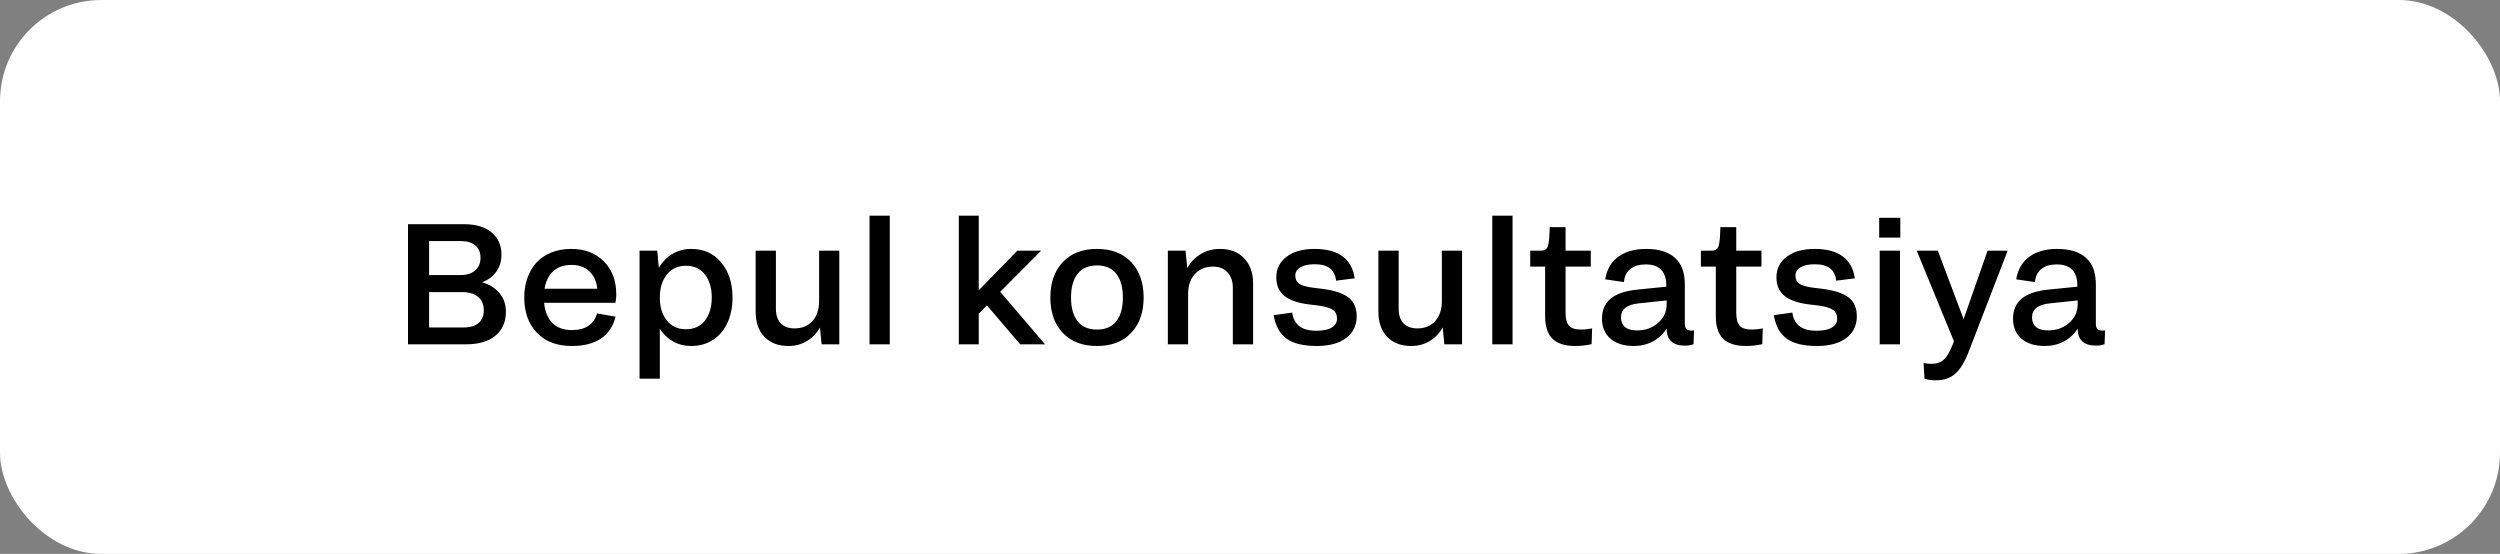
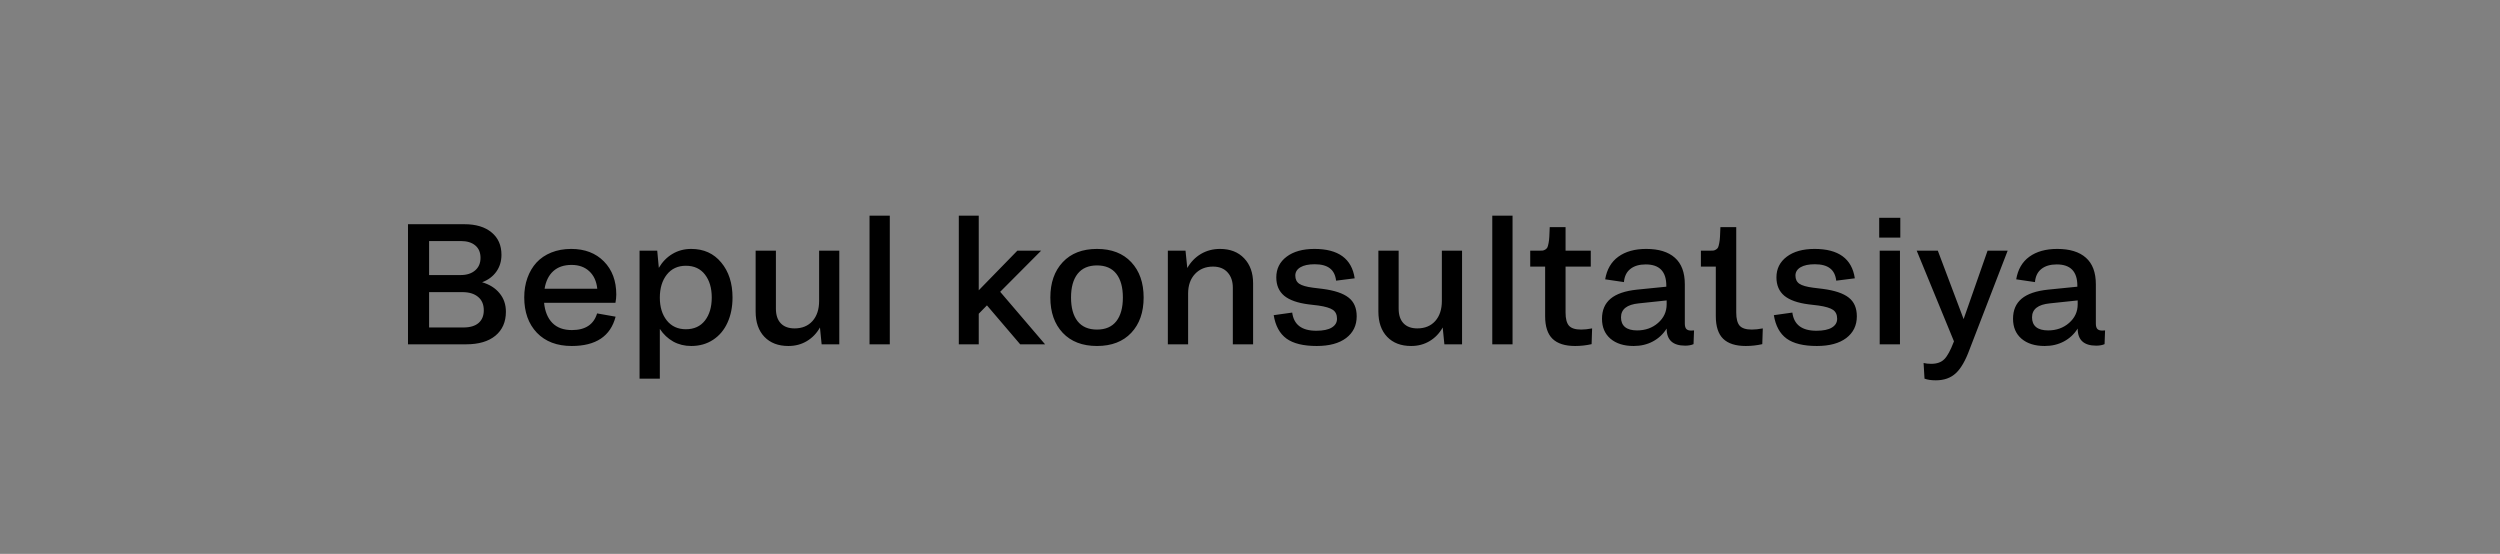
<svg xmlns="http://www.w3.org/2000/svg" width="334" height="74" viewBox="0 0 334 74" fill="none">
  <rect x="0" y="0" width="334" height="74" fill="#808080" stroke="none" />
-   <rect width="334" height="74" rx="13.53" fill="white" />
-   <path d="M54.508 46V29.955H62.05C63.586 29.955 64.795 30.321 65.675 31.052C66.555 31.775 66.995 32.771 66.995 34.039C66.995 34.897 66.768 35.647 66.313 36.288C65.858 36.93 65.224 37.403 64.41 37.709C65.403 38 66.178 38.489 66.738 39.175C67.305 39.854 67.588 40.678 67.588 41.648C67.588 43.005 67.122 44.072 66.189 44.848C65.257 45.616 63.952 46 62.273 46H54.508ZM61.569 32.204H57.328V36.747H61.546C62.352 36.747 62.993 36.542 63.471 36.132C63.956 35.721 64.198 35.162 64.198 34.453C64.198 33.737 63.967 33.185 63.504 32.797C63.042 32.402 62.397 32.204 61.569 32.204ZM61.792 39.029H57.328V43.751H61.904C62.799 43.751 63.478 43.55 63.941 43.147C64.403 42.744 64.634 42.181 64.634 41.457C64.634 40.674 64.377 40.074 63.862 39.656C63.355 39.238 62.665 39.029 61.792 39.029ZM76.382 46.224C74.413 46.224 72.862 45.635 71.728 44.456C70.602 43.27 70.038 41.692 70.038 39.723C70.038 38.783 70.18 37.918 70.464 37.127C70.747 36.337 71.15 35.654 71.672 35.08C72.202 34.505 72.862 34.058 73.652 33.737C74.451 33.416 75.338 33.256 76.315 33.256C78.135 33.256 79.594 33.816 80.69 34.934C81.787 36.053 82.335 37.526 82.335 39.354C82.335 39.697 82.298 40.062 82.223 40.45H72.69C72.802 41.607 73.171 42.505 73.798 43.147C74.424 43.781 75.293 44.098 76.405 44.098C78.203 44.098 79.325 43.356 79.773 41.871L82.245 42.308C81.567 44.918 79.612 46.224 76.382 46.224ZM76.36 35.393C75.338 35.393 74.521 35.673 73.91 36.232C73.306 36.784 72.921 37.564 72.757 38.571H79.795C79.691 37.579 79.336 36.803 78.732 36.243C78.128 35.676 77.337 35.393 76.36 35.393ZM92.349 46.224C91.461 46.224 90.659 46.026 89.943 45.631C89.227 45.228 88.63 44.665 88.153 43.941V50.587H85.445V33.491H87.806L88.019 35.785C88.489 34.987 89.093 34.367 89.831 33.927C90.577 33.48 91.416 33.256 92.349 33.256C94.02 33.256 95.355 33.86 96.354 35.069C97.361 36.277 97.865 37.836 97.865 39.745C97.865 41.006 97.641 42.125 97.194 43.102C96.753 44.079 96.112 44.844 95.269 45.396C94.434 45.948 93.46 46.224 92.349 46.224ZM91.633 43.986C92.729 43.986 93.579 43.598 94.184 42.822C94.788 42.039 95.09 41.014 95.09 39.745C95.09 38.485 94.788 37.463 94.184 36.68C93.579 35.897 92.729 35.505 91.633 35.505C90.559 35.505 89.708 35.9 89.082 36.691C88.463 37.482 88.153 38.507 88.153 39.768C88.153 41.014 88.463 42.028 89.082 42.811C89.708 43.594 90.559 43.986 91.633 43.986ZM109.434 40.204V33.491H112.13V46H109.77L109.546 43.751C109.106 44.534 108.52 45.142 107.789 45.575C107.066 46.008 106.245 46.224 105.328 46.224C103.978 46.224 102.911 45.817 102.128 45.004C101.345 44.184 100.953 43.057 100.953 41.625V33.491H103.661V41.234C103.661 42.084 103.877 42.737 104.31 43.192C104.742 43.647 105.358 43.874 106.156 43.874C107.163 43.874 107.961 43.546 108.55 42.889C109.139 42.226 109.434 41.331 109.434 40.204ZM118.877 46H116.17V28.814H118.877V46ZM128.097 46V28.814H130.76V38.783L135.918 33.491H139.095L133.624 38.985L139.621 46H136.298L131.856 40.797L130.76 41.916V46H128.097ZM151.134 44.467C150.03 45.638 148.505 46.224 146.558 46.224C144.611 46.224 143.086 45.638 141.982 44.467C140.878 43.296 140.326 41.722 140.326 39.745C140.326 37.776 140.878 36.202 141.982 35.024C143.086 33.845 144.611 33.256 146.558 33.256C148.505 33.256 150.03 33.845 151.134 35.024C152.238 36.202 152.79 37.776 152.79 39.745C152.79 41.722 152.238 43.296 151.134 44.467ZM143.962 42.912C144.552 43.658 145.417 44.031 146.558 44.031C147.699 44.031 148.561 43.658 149.143 42.912C149.725 42.166 150.016 41.111 150.016 39.745C150.016 38.38 149.725 37.325 149.143 36.579C148.561 35.833 147.699 35.46 146.558 35.46C145.417 35.46 144.552 35.837 143.962 36.59C143.381 37.336 143.09 38.388 143.09 39.745C143.09 41.111 143.381 42.166 143.962 42.912ZM156.024 46V33.491H158.385L158.62 35.807C159.082 35.002 159.69 34.375 160.443 33.927C161.204 33.48 162.055 33.256 162.994 33.256C164.352 33.256 165.426 33.674 166.217 34.509C167.015 35.345 167.414 36.456 167.414 37.843V46H164.706V38.436C164.706 37.593 164.475 36.915 164.013 36.4C163.55 35.878 162.897 35.617 162.055 35.617C161.07 35.617 160.268 35.945 159.649 36.602C159.037 37.258 158.732 38.131 158.732 39.22V46H156.024ZM175.638 35.304C174.825 35.304 174.191 35.438 173.736 35.706C173.281 35.975 173.053 36.344 173.053 36.814C173.053 37.306 173.228 37.672 173.579 37.91C173.937 38.149 174.549 38.325 175.414 38.436L176.701 38.593C178.297 38.802 179.453 39.19 180.169 39.757C180.893 40.316 181.254 41.151 181.254 42.263C181.254 43.479 180.785 44.445 179.845 45.161C178.905 45.87 177.596 46.224 175.917 46.224C174.135 46.224 172.788 45.896 171.878 45.239C170.968 44.575 170.398 43.531 170.166 42.106L172.639 41.76C172.848 43.378 173.918 44.187 175.85 44.187C176.768 44.187 177.458 44.046 177.92 43.762C178.39 43.479 178.625 43.087 178.625 42.587C178.625 42.05 178.442 41.655 178.077 41.401C177.711 41.148 177.066 40.954 176.141 40.82L174.821 40.663C173.359 40.477 172.274 40.092 171.565 39.511C170.864 38.921 170.513 38.105 170.513 37.06C170.513 35.911 170.972 34.99 171.889 34.297C172.807 33.603 174.049 33.256 175.615 33.256C178.808 33.256 180.598 34.565 180.986 37.183L178.502 37.497C178.413 36.743 178.133 36.191 177.663 35.841C177.2 35.483 176.525 35.304 175.638 35.304ZM192.633 40.204V33.491H195.33V46H192.969L192.745 43.751C192.305 44.534 191.72 45.142 190.989 45.575C190.265 46.008 189.445 46.224 188.527 46.224C187.177 46.224 186.11 45.817 185.327 45.004C184.544 44.184 184.152 43.057 184.152 41.625V33.491H186.86V41.234C186.86 42.084 187.076 42.737 187.509 43.192C187.942 43.647 188.557 43.874 189.355 43.874C190.362 43.874 191.16 43.546 191.749 42.889C192.339 42.226 192.633 41.331 192.633 40.204ZM202.077 46H199.369V28.814H202.077V46ZM206.429 42.241V35.617H204.438V33.491H205.512C205.758 33.491 205.944 33.487 206.071 33.48C206.205 33.465 206.336 33.416 206.463 33.334C206.589 33.252 206.679 33.159 206.731 33.055C206.783 32.943 206.836 32.752 206.888 32.484C206.94 32.215 206.974 31.932 206.989 31.634C207.003 31.328 207.022 30.899 207.044 30.347H209.159V33.491H212.527V35.617H209.159V41.76C209.159 42.572 209.308 43.154 209.607 43.505C209.913 43.855 210.457 44.031 211.24 44.031C211.68 44.031 212.169 43.979 212.706 43.874L212.639 45.978C211.923 46.142 211.188 46.224 210.435 46.224C209.085 46.224 208.078 45.903 207.414 45.261C206.757 44.62 206.429 43.613 206.429 42.241ZM214.451 37.318C214.675 35.99 215.261 34.983 216.208 34.297C217.163 33.603 218.405 33.256 219.934 33.256C221.605 33.256 222.88 33.648 223.76 34.431C224.648 35.214 225.092 36.396 225.092 37.978V43.225C225.092 43.561 225.159 43.803 225.293 43.953C225.435 44.094 225.648 44.165 225.931 44.165C225.976 44.165 226.047 44.161 226.144 44.154C226.241 44.146 226.3 44.143 226.323 44.143L226.256 45.978C225.95 46.112 225.577 46.179 225.137 46.179C223.488 46.179 222.664 45.418 222.664 43.897C222.194 44.642 221.579 45.217 220.818 45.62C220.064 46.022 219.21 46.224 218.256 46.224C216.95 46.224 215.917 45.899 215.156 45.25C214.403 44.601 214.026 43.714 214.026 42.587C214.026 41.439 214.41 40.544 215.179 39.902C215.947 39.261 217.126 38.858 218.714 38.694L222.619 38.302V38.168C222.619 36.273 221.702 35.326 219.867 35.326C219.009 35.326 218.326 35.527 217.819 35.93C217.312 36.325 217.025 36.911 216.958 37.687L214.451 37.318ZM216.566 42.397C216.566 42.964 216.745 43.397 217.103 43.695C217.469 43.993 218.006 44.143 218.714 44.143C219.818 44.143 220.751 43.811 221.511 43.147C222.28 42.475 222.664 41.648 222.664 40.663V40.137L218.949 40.529C217.36 40.685 216.566 41.308 216.566 42.397ZM229.232 42.241V35.617H227.24V33.491H228.314C228.56 33.491 228.747 33.487 228.874 33.48C229.008 33.465 229.138 33.416 229.265 33.334C229.392 33.252 229.482 33.159 229.534 33.055C229.586 32.943 229.638 32.752 229.69 32.484C229.743 32.215 229.776 31.932 229.791 31.634C229.806 31.328 229.825 30.899 229.847 30.347H231.962V33.491H235.33V35.617H231.962V41.76C231.962 42.572 232.111 43.154 232.409 43.505C232.715 43.855 233.26 44.031 234.043 44.031C234.483 44.031 234.972 43.979 235.509 43.874L235.441 45.978C234.725 46.142 233.991 46.224 233.237 46.224C231.887 46.224 230.88 45.903 230.216 45.261C229.56 44.62 229.232 43.613 229.232 42.241ZM242.457 35.304C241.644 35.304 241.01 35.438 240.555 35.706C240.1 35.975 239.872 36.344 239.872 36.814C239.872 37.306 240.048 37.672 240.398 37.91C240.756 38.149 241.368 38.325 242.233 38.436L243.52 38.593C245.116 38.802 246.272 39.19 246.988 39.757C247.712 40.316 248.074 41.151 248.074 42.263C248.074 43.479 247.604 44.445 246.664 45.161C245.724 45.87 244.415 46.224 242.737 46.224C240.954 46.224 239.607 45.896 238.697 45.239C237.787 44.575 237.217 43.531 236.986 42.106L239.458 41.76C239.667 43.378 240.737 44.187 242.669 44.187C243.587 44.187 244.277 44.046 244.739 43.762C245.209 43.479 245.444 43.087 245.444 42.587C245.444 42.05 245.261 41.655 244.896 41.401C244.53 41.148 243.885 40.954 242.96 40.82L241.64 40.663C240.178 40.477 239.093 40.092 238.384 39.511C237.683 38.921 237.332 38.105 237.332 37.06C237.332 35.911 237.791 34.99 238.709 34.297C239.626 33.603 240.868 33.256 242.434 33.256C245.627 33.256 247.417 34.565 247.805 37.183L245.321 37.497C245.232 36.743 244.952 36.191 244.482 35.841C244.02 35.483 243.344 35.304 242.457 35.304ZM251.061 31.746V29.094H253.881V31.746H251.061ZM251.128 46V33.491H253.836V46H251.128ZM265.539 33.491H268.224L263.134 46.682C262.589 48.174 261.977 49.233 261.299 49.86C260.62 50.494 259.728 50.811 258.625 50.811C258.013 50.811 257.509 50.737 257.114 50.587L256.991 48.495C257.282 48.57 257.621 48.607 258.009 48.607C258.77 48.607 259.352 48.402 259.755 47.992C260.165 47.589 260.59 46.809 261.03 45.653L261.052 45.608L256.073 33.491H258.893L262.339 42.632L265.539 33.491ZM269.366 37.318C269.589 35.99 270.175 34.983 271.122 34.297C272.077 33.603 273.319 33.256 274.848 33.256C276.519 33.256 277.795 33.648 278.675 34.431C279.562 35.214 280.006 36.396 280.006 37.978V43.225C280.006 43.561 280.073 43.803 280.208 43.953C280.349 44.094 280.562 44.165 280.845 44.165C280.89 44.165 280.961 44.161 281.058 44.154C281.155 44.146 281.215 44.143 281.237 44.143L281.17 45.978C280.864 46.112 280.491 46.179 280.051 46.179C278.402 46.179 277.578 45.418 277.578 43.897C277.108 44.642 276.493 45.217 275.732 45.62C274.979 46.022 274.125 46.224 273.17 46.224C271.865 46.224 270.831 45.899 270.071 45.25C269.317 44.601 268.941 43.714 268.941 42.587C268.941 41.439 269.325 40.544 270.093 39.902C270.861 39.261 272.04 38.858 273.629 38.694L277.533 38.302V38.168C277.533 36.273 276.616 35.326 274.781 35.326C273.923 35.326 273.241 35.527 272.734 35.93C272.226 36.325 271.939 36.911 271.872 37.687L269.366 37.318ZM271.48 42.397C271.48 42.964 271.659 43.397 272.017 43.695C272.383 43.993 272.92 44.143 273.629 44.143C274.733 44.143 275.665 43.811 276.426 43.147C277.194 42.475 277.578 41.648 277.578 40.663V40.137L273.864 40.529C272.275 40.685 271.48 41.308 271.48 42.397Z" fill="black" />
+   <path d="M54.508 46V29.955H62.05C63.586 29.955 64.795 30.321 65.675 31.052C66.555 31.775 66.995 32.771 66.995 34.039C66.995 34.897 66.768 35.647 66.313 36.288C65.858 36.93 65.224 37.403 64.41 37.709C65.403 38 66.178 38.489 66.738 39.175C67.305 39.854 67.588 40.678 67.588 41.648C67.588 43.005 67.122 44.072 66.189 44.848C65.257 45.616 63.952 46 62.273 46H54.508ZM61.569 32.204H57.328V36.747H61.546C62.352 36.747 62.993 36.542 63.471 36.132C63.956 35.721 64.198 35.162 64.198 34.453C64.198 33.737 63.967 33.185 63.504 32.797C63.042 32.402 62.397 32.204 61.569 32.204ZM61.792 39.029H57.328V43.751H61.904C62.799 43.751 63.478 43.55 63.941 43.147C64.403 42.744 64.634 42.181 64.634 41.457C64.634 40.674 64.377 40.074 63.862 39.656C63.355 39.238 62.665 39.029 61.792 39.029ZM76.382 46.224C74.413 46.224 72.862 45.635 71.728 44.456C70.602 43.27 70.038 41.692 70.038 39.723C70.038 38.783 70.18 37.918 70.464 37.127C70.747 36.337 71.15 35.654 71.672 35.08C72.202 34.505 72.862 34.058 73.652 33.737C74.451 33.416 75.338 33.256 76.315 33.256C78.135 33.256 79.594 33.816 80.69 34.934C81.787 36.053 82.335 37.526 82.335 39.354C82.335 39.697 82.298 40.062 82.223 40.45H72.69C72.802 41.607 73.171 42.505 73.798 43.147C74.424 43.781 75.293 44.098 76.405 44.098C78.203 44.098 79.325 43.356 79.773 41.871L82.245 42.308C81.567 44.918 79.612 46.224 76.382 46.224ZM76.36 35.393C75.338 35.393 74.521 35.673 73.91 36.232C73.306 36.784 72.921 37.564 72.757 38.571H79.795C79.691 37.579 79.336 36.803 78.732 36.243C78.128 35.676 77.337 35.393 76.36 35.393ZM92.349 46.224C91.461 46.224 90.659 46.026 89.943 45.631C89.227 45.228 88.63 44.665 88.153 43.941V50.587H85.445V33.491H87.806L88.019 35.785C88.489 34.987 89.093 34.367 89.831 33.927C90.577 33.48 91.416 33.256 92.349 33.256C94.02 33.256 95.355 33.86 96.354 35.069C97.361 36.277 97.865 37.836 97.865 39.745C97.865 41.006 97.641 42.125 97.194 43.102C96.753 44.079 96.112 44.844 95.269 45.396C94.434 45.948 93.46 46.224 92.349 46.224ZM91.633 43.986C92.729 43.986 93.579 43.598 94.184 42.822C94.788 42.039 95.09 41.014 95.09 39.745C95.09 38.485 94.788 37.463 94.184 36.68C93.579 35.897 92.729 35.505 91.633 35.505C90.559 35.505 89.708 35.9 89.082 36.691C88.463 37.482 88.153 38.507 88.153 39.768C88.153 41.014 88.463 42.028 89.082 42.811C89.708 43.594 90.559 43.986 91.633 43.986ZM109.434 40.204V33.491H112.13V46H109.77L109.546 43.751C109.106 44.534 108.52 45.142 107.789 45.575C107.066 46.008 106.245 46.224 105.328 46.224C103.978 46.224 102.911 45.817 102.128 45.004C101.345 44.184 100.953 43.057 100.953 41.625V33.491H103.661V41.234C103.661 42.084 103.877 42.737 104.31 43.192C104.742 43.647 105.358 43.874 106.156 43.874C107.163 43.874 107.961 43.546 108.55 42.889C109.139 42.226 109.434 41.331 109.434 40.204ZM118.877 46H116.17V28.814H118.877V46ZM128.097 46V28.814H130.76V38.783L135.918 33.491H139.095L133.624 38.985L139.621 46H136.298L131.856 40.797L130.76 41.916V46H128.097ZM151.134 44.467C150.03 45.638 148.505 46.224 146.558 46.224C144.611 46.224 143.086 45.638 141.982 44.467C140.878 43.296 140.326 41.722 140.326 39.745C140.326 37.776 140.878 36.202 141.982 35.024C143.086 33.845 144.611 33.256 146.558 33.256C148.505 33.256 150.03 33.845 151.134 35.024C152.238 36.202 152.79 37.776 152.79 39.745C152.79 41.722 152.238 43.296 151.134 44.467ZM143.962 42.912C144.552 43.658 145.417 44.031 146.558 44.031C147.699 44.031 148.561 43.658 149.143 42.912C149.725 42.166 150.016 41.111 150.016 39.745C150.016 38.38 149.725 37.325 149.143 36.579C148.561 35.833 147.699 35.46 146.558 35.46C145.417 35.46 144.552 35.837 143.962 36.59C143.381 37.336 143.09 38.388 143.09 39.745C143.09 41.111 143.381 42.166 143.962 42.912ZM156.024 46V33.491H158.385L158.62 35.807C159.082 35.002 159.69 34.375 160.443 33.927C161.204 33.48 162.055 33.256 162.994 33.256C164.352 33.256 165.426 33.674 166.217 34.509C167.015 35.345 167.414 36.456 167.414 37.843V46H164.706V38.436C164.706 37.593 164.475 36.915 164.013 36.4C163.55 35.878 162.897 35.617 162.055 35.617C161.07 35.617 160.268 35.945 159.649 36.602C159.037 37.258 158.732 38.131 158.732 39.22V46H156.024ZM175.638 35.304C174.825 35.304 174.191 35.438 173.736 35.706C173.281 35.975 173.053 36.344 173.053 36.814C173.053 37.306 173.228 37.672 173.579 37.91C173.937 38.149 174.549 38.325 175.414 38.436L176.701 38.593C178.297 38.802 179.453 39.19 180.169 39.757C180.893 40.316 181.254 41.151 181.254 42.263C181.254 43.479 180.785 44.445 179.845 45.161C178.905 45.87 177.596 46.224 175.917 46.224C174.135 46.224 172.788 45.896 171.878 45.239C170.968 44.575 170.398 43.531 170.166 42.106L172.639 41.76C172.848 43.378 173.918 44.187 175.85 44.187C176.768 44.187 177.458 44.046 177.92 43.762C178.39 43.479 178.625 43.087 178.625 42.587C178.625 42.05 178.442 41.655 178.077 41.401C177.711 41.148 177.066 40.954 176.141 40.82L174.821 40.663C173.359 40.477 172.274 40.092 171.565 39.511C170.864 38.921 170.513 38.105 170.513 37.06C170.513 35.911 170.972 34.99 171.889 34.297C172.807 33.603 174.049 33.256 175.615 33.256C178.808 33.256 180.598 34.565 180.986 37.183L178.502 37.497C178.413 36.743 178.133 36.191 177.663 35.841C177.2 35.483 176.525 35.304 175.638 35.304ZM192.633 40.204V33.491H195.33V46H192.969L192.745 43.751C192.305 44.534 191.72 45.142 190.989 45.575C190.265 46.008 189.445 46.224 188.527 46.224C187.177 46.224 186.11 45.817 185.327 45.004C184.544 44.184 184.152 43.057 184.152 41.625V33.491H186.86V41.234C186.86 42.084 187.076 42.737 187.509 43.192C187.942 43.647 188.557 43.874 189.355 43.874C190.362 43.874 191.16 43.546 191.749 42.889C192.339 42.226 192.633 41.331 192.633 40.204ZM202.077 46H199.369V28.814H202.077V46ZM206.429 42.241V35.617H204.438V33.491H205.512C205.758 33.491 205.944 33.487 206.071 33.48C206.205 33.465 206.336 33.416 206.463 33.334C206.589 33.252 206.679 33.159 206.731 33.055C206.783 32.943 206.836 32.752 206.888 32.484C206.94 32.215 206.974 31.932 206.989 31.634C207.003 31.328 207.022 30.899 207.044 30.347H209.159V33.491H212.527V35.617H209.159V41.76C209.159 42.572 209.308 43.154 209.607 43.505C209.913 43.855 210.457 44.031 211.24 44.031C211.68 44.031 212.169 43.979 212.706 43.874L212.639 45.978C211.923 46.142 211.188 46.224 210.435 46.224C209.085 46.224 208.078 45.903 207.414 45.261C206.757 44.62 206.429 43.613 206.429 42.241ZM214.451 37.318C214.675 35.99 215.261 34.983 216.208 34.297C217.163 33.603 218.405 33.256 219.934 33.256C221.605 33.256 222.88 33.648 223.76 34.431C224.648 35.214 225.092 36.396 225.092 37.978V43.225C225.092 43.561 225.159 43.803 225.293 43.953C225.435 44.094 225.648 44.165 225.931 44.165C225.976 44.165 226.047 44.161 226.144 44.154C226.241 44.146 226.3 44.143 226.323 44.143L226.256 45.978C225.95 46.112 225.577 46.179 225.137 46.179C223.488 46.179 222.664 45.418 222.664 43.897C222.194 44.642 221.579 45.217 220.818 45.62C220.064 46.022 219.21 46.224 218.256 46.224C216.95 46.224 215.917 45.899 215.156 45.25C214.403 44.601 214.026 43.714 214.026 42.587C214.026 41.439 214.41 40.544 215.179 39.902C215.947 39.261 217.126 38.858 218.714 38.694L222.619 38.302V38.168C222.619 36.273 221.702 35.326 219.867 35.326C219.009 35.326 218.326 35.527 217.819 35.93C217.312 36.325 217.025 36.911 216.958 37.687L214.451 37.318ZM216.566 42.397C216.566 42.964 216.745 43.397 217.103 43.695C217.469 43.993 218.006 44.143 218.714 44.143C219.818 44.143 220.751 43.811 221.511 43.147C222.28 42.475 222.664 41.648 222.664 40.663V40.137L218.949 40.529C217.36 40.685 216.566 41.308 216.566 42.397ZM229.232 42.241V35.617H227.24V33.491H228.314C228.56 33.491 228.747 33.487 228.874 33.48C229.008 33.465 229.138 33.416 229.265 33.334C229.392 33.252 229.482 33.159 229.534 33.055C229.586 32.943 229.638 32.752 229.69 32.484C229.743 32.215 229.776 31.932 229.791 31.634C229.806 31.328 229.825 30.899 229.847 30.347H231.962V33.491V35.617H231.962V41.76C231.962 42.572 232.111 43.154 232.409 43.505C232.715 43.855 233.26 44.031 234.043 44.031C234.483 44.031 234.972 43.979 235.509 43.874L235.441 45.978C234.725 46.142 233.991 46.224 233.237 46.224C231.887 46.224 230.88 45.903 230.216 45.261C229.56 44.62 229.232 43.613 229.232 42.241ZM242.457 35.304C241.644 35.304 241.01 35.438 240.555 35.706C240.1 35.975 239.872 36.344 239.872 36.814C239.872 37.306 240.048 37.672 240.398 37.91C240.756 38.149 241.368 38.325 242.233 38.436L243.52 38.593C245.116 38.802 246.272 39.19 246.988 39.757C247.712 40.316 248.074 41.151 248.074 42.263C248.074 43.479 247.604 44.445 246.664 45.161C245.724 45.87 244.415 46.224 242.737 46.224C240.954 46.224 239.607 45.896 238.697 45.239C237.787 44.575 237.217 43.531 236.986 42.106L239.458 41.76C239.667 43.378 240.737 44.187 242.669 44.187C243.587 44.187 244.277 44.046 244.739 43.762C245.209 43.479 245.444 43.087 245.444 42.587C245.444 42.05 245.261 41.655 244.896 41.401C244.53 41.148 243.885 40.954 242.96 40.82L241.64 40.663C240.178 40.477 239.093 40.092 238.384 39.511C237.683 38.921 237.332 38.105 237.332 37.06C237.332 35.911 237.791 34.99 238.709 34.297C239.626 33.603 240.868 33.256 242.434 33.256C245.627 33.256 247.417 34.565 247.805 37.183L245.321 37.497C245.232 36.743 244.952 36.191 244.482 35.841C244.02 35.483 243.344 35.304 242.457 35.304ZM251.061 31.746V29.094H253.881V31.746H251.061ZM251.128 46V33.491H253.836V46H251.128ZM265.539 33.491H268.224L263.134 46.682C262.589 48.174 261.977 49.233 261.299 49.86C260.62 50.494 259.728 50.811 258.625 50.811C258.013 50.811 257.509 50.737 257.114 50.587L256.991 48.495C257.282 48.57 257.621 48.607 258.009 48.607C258.77 48.607 259.352 48.402 259.755 47.992C260.165 47.589 260.59 46.809 261.03 45.653L261.052 45.608L256.073 33.491H258.893L262.339 42.632L265.539 33.491ZM269.366 37.318C269.589 35.99 270.175 34.983 271.122 34.297C272.077 33.603 273.319 33.256 274.848 33.256C276.519 33.256 277.795 33.648 278.675 34.431C279.562 35.214 280.006 36.396 280.006 37.978V43.225C280.006 43.561 280.073 43.803 280.208 43.953C280.349 44.094 280.562 44.165 280.845 44.165C280.89 44.165 280.961 44.161 281.058 44.154C281.155 44.146 281.215 44.143 281.237 44.143L281.17 45.978C280.864 46.112 280.491 46.179 280.051 46.179C278.402 46.179 277.578 45.418 277.578 43.897C277.108 44.642 276.493 45.217 275.732 45.62C274.979 46.022 274.125 46.224 273.17 46.224C271.865 46.224 270.831 45.899 270.071 45.25C269.317 44.601 268.941 43.714 268.941 42.587C268.941 41.439 269.325 40.544 270.093 39.902C270.861 39.261 272.04 38.858 273.629 38.694L277.533 38.302V38.168C277.533 36.273 276.616 35.326 274.781 35.326C273.923 35.326 273.241 35.527 272.734 35.93C272.226 36.325 271.939 36.911 271.872 37.687L269.366 37.318ZM271.48 42.397C271.48 42.964 271.659 43.397 272.017 43.695C272.383 43.993 272.92 44.143 273.629 44.143C274.733 44.143 275.665 43.811 276.426 43.147C277.194 42.475 277.578 41.648 277.578 40.663V40.137L273.864 40.529C272.275 40.685 271.48 41.308 271.48 42.397Z" fill="black" />
</svg>